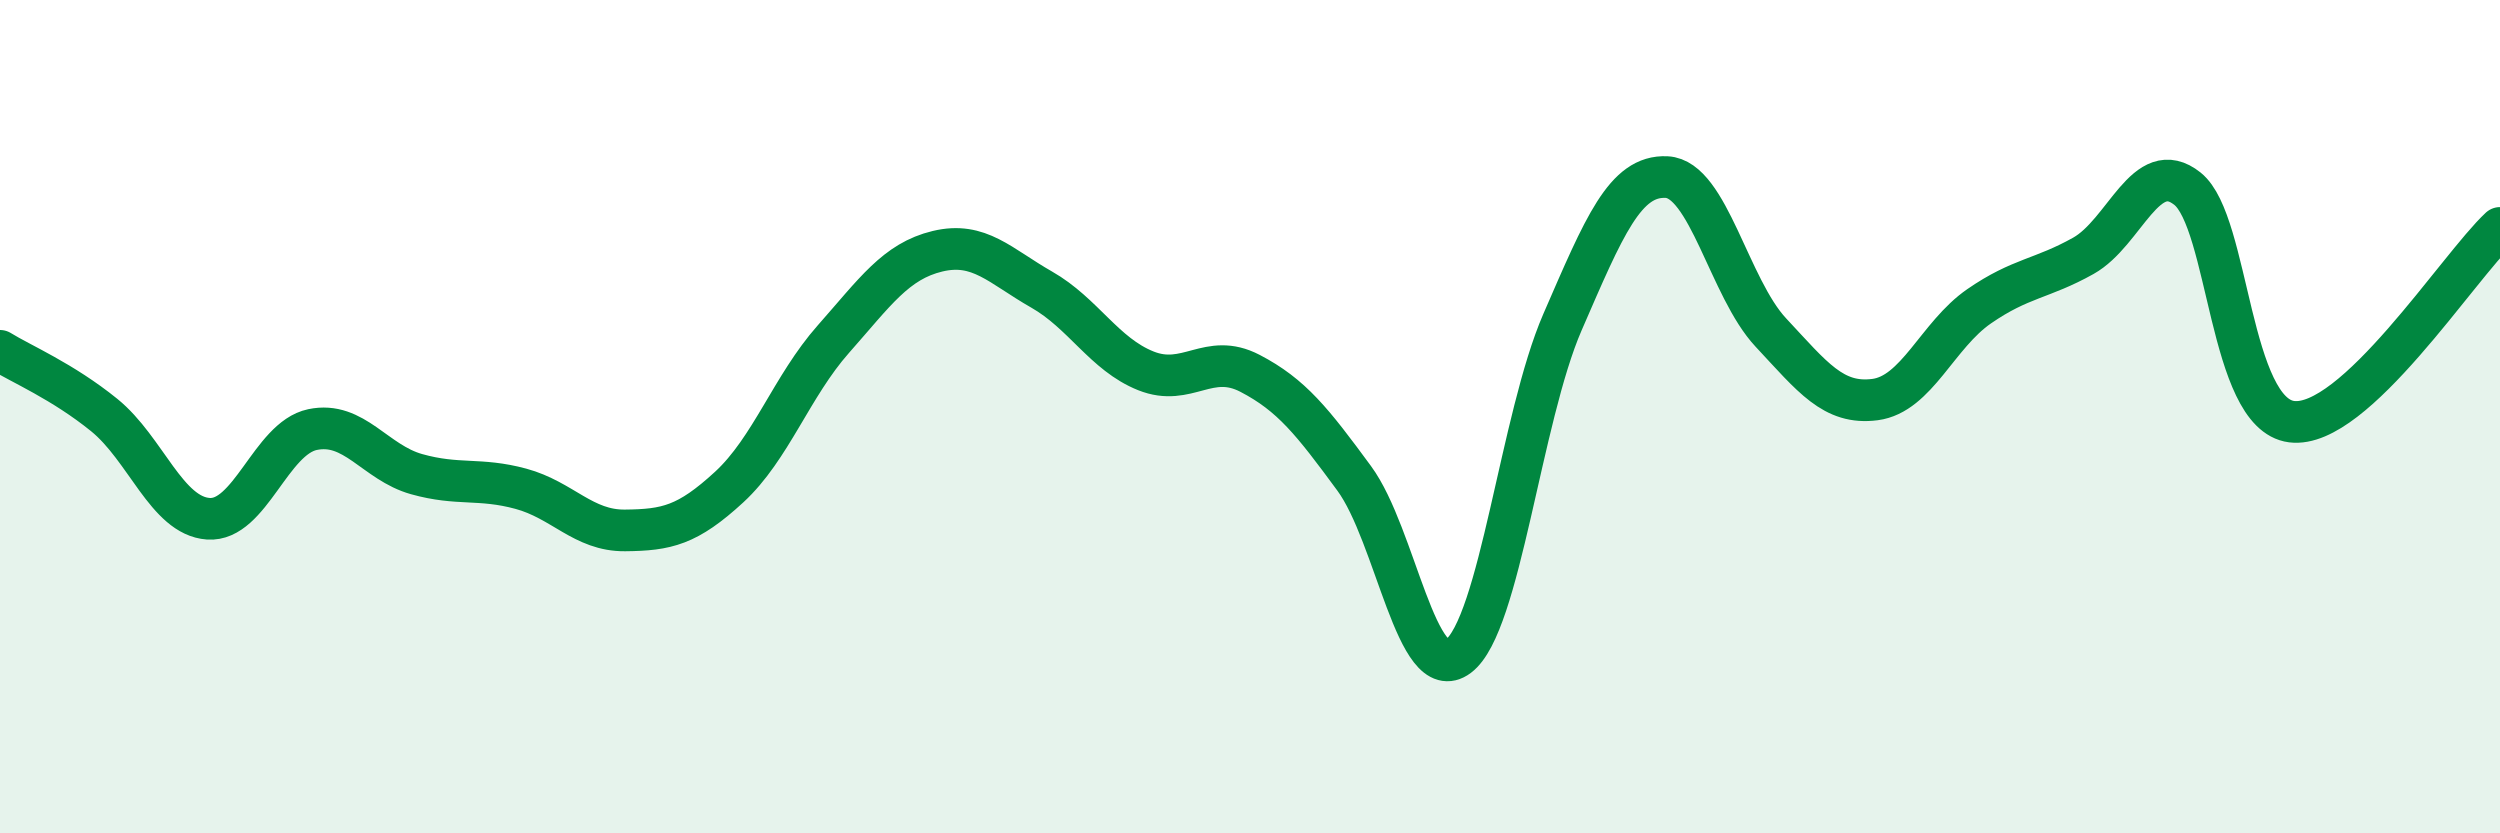
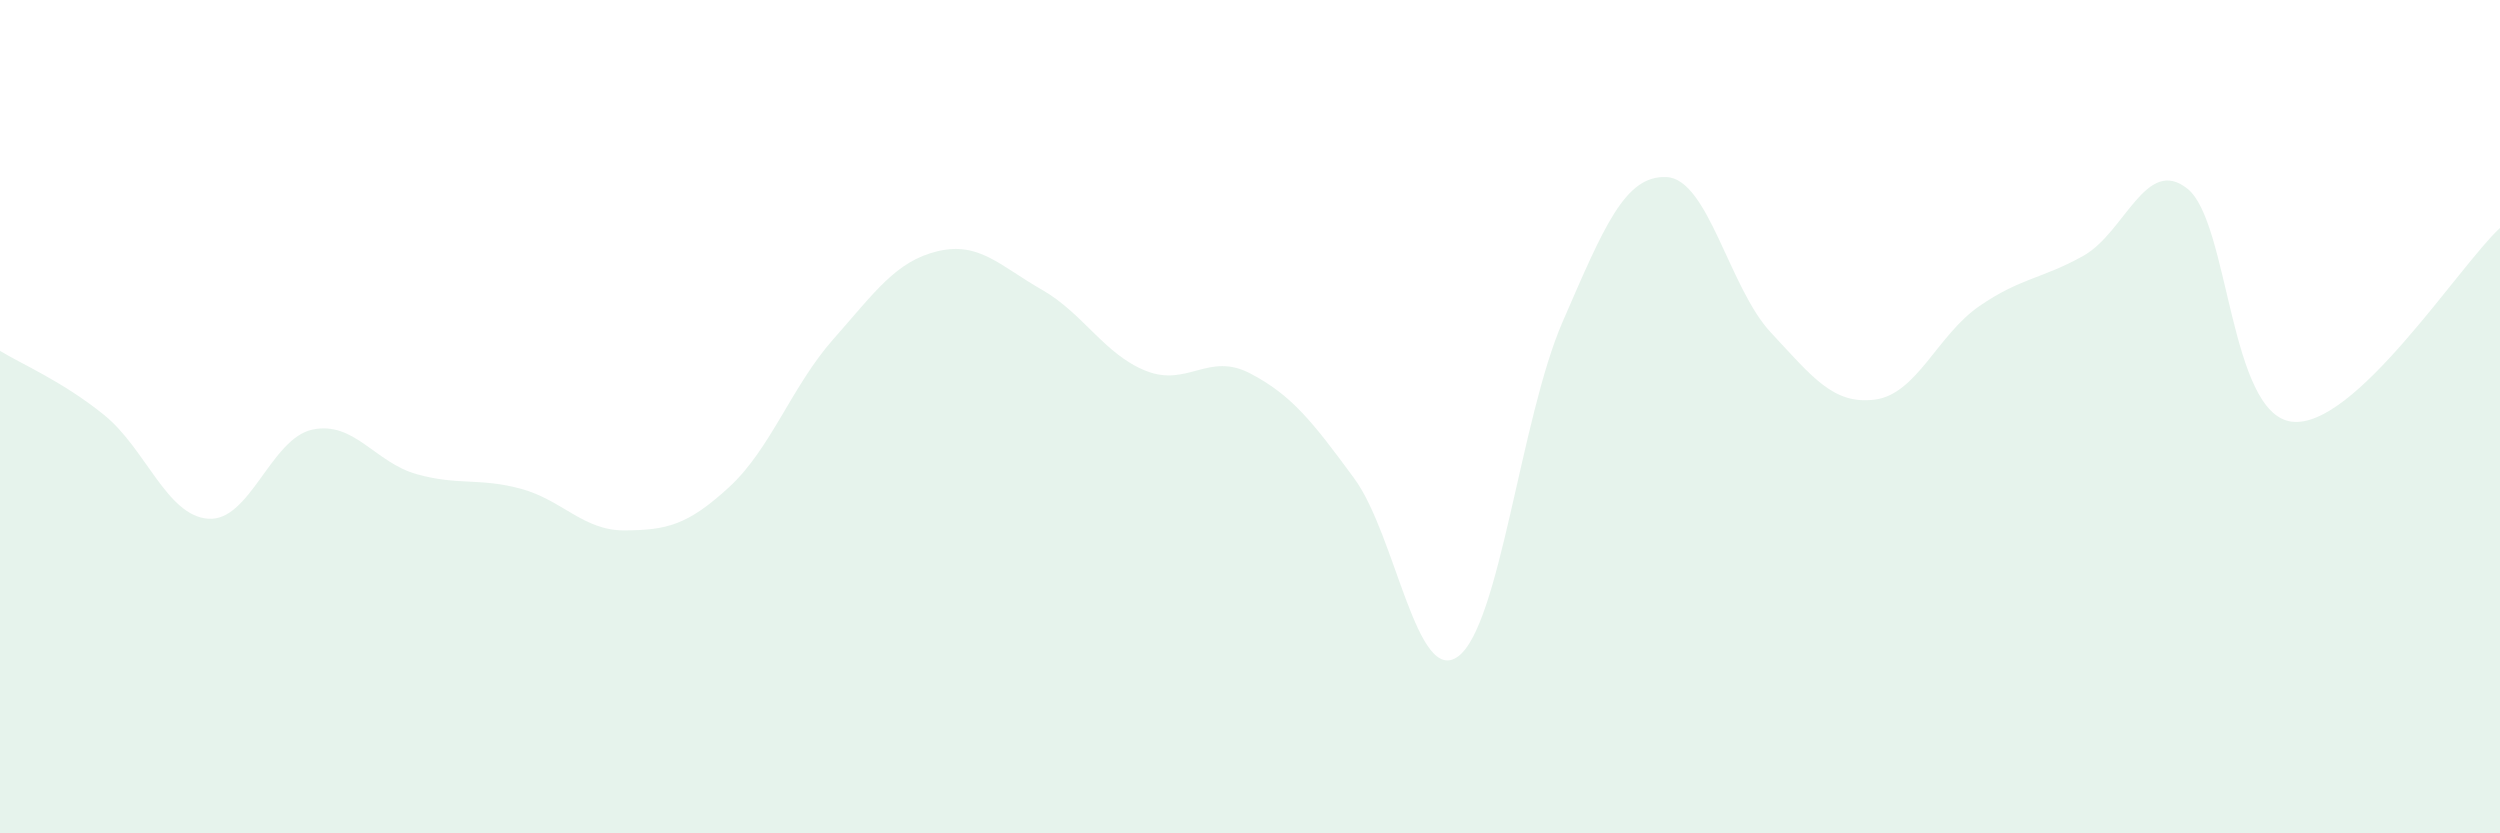
<svg xmlns="http://www.w3.org/2000/svg" width="60" height="20" viewBox="0 0 60 20">
  <path d="M 0,8.42 C 0.5,8.73 1.5,9.15 2.5,9.96 C 3.5,10.77 4,12.38 5,12.45 C 6,12.52 6.5,10.52 7.5,10.31 C 8.5,10.1 9,11.1 10,11.38 C 11,11.66 11.5,11.46 12.5,11.73 C 13.5,12 14,12.74 15,12.73 C 16,12.72 16.5,12.61 17.5,11.69 C 18.5,10.77 19,9.27 20,8.14 C 21,7.01 21.5,6.27 22.5,6.03 C 23.5,5.79 24,6.38 25,6.95 C 26,7.52 26.5,8.5 27.5,8.9 C 28.5,9.3 29,8.44 30,8.96 C 31,9.48 31.5,10.12 32.5,11.48 C 33.5,12.84 34,16.5 35,15.75 C 36,15 36.5,10.03 37.5,7.73 C 38.5,5.43 39,4.2 40,4.25 C 41,4.3 41.5,6.91 42.5,7.98 C 43.5,9.05 44,9.72 45,9.59 C 46,9.46 46.5,8.04 47.5,7.35 C 48.5,6.66 49,6.7 50,6.14 C 51,5.58 51.5,3.73 52.5,4.53 C 53.5,5.33 53.5,9.93 55,10.12 C 56.5,10.31 59,6.4 60,5.47L60 20L0 20Z" fill="#008740" opacity="0.1" stroke-linecap="round" stroke-linejoin="round" />
-   <path d="M 0,8.42 C 0.5,8.73 1.5,9.15 2.5,9.96 C 3.5,10.77 4,12.38 5,12.45 C 6,12.52 6.5,10.52 7.5,10.31 C 8.5,10.1 9,11.1 10,11.38 C 11,11.66 11.5,11.46 12.5,11.73 C 13.5,12 14,12.74 15,12.73 C 16,12.72 16.5,12.61 17.5,11.69 C 18.5,10.77 19,9.27 20,8.14 C 21,7.01 21.5,6.27 22.5,6.03 C 23.5,5.79 24,6.38 25,6.95 C 26,7.52 26.5,8.5 27.5,8.9 C 28.5,9.3 29,8.44 30,8.96 C 31,9.48 31.5,10.12 32.5,11.48 C 33.5,12.84 34,16.5 35,15.75 C 36,15 36.5,10.03 37.5,7.73 C 38.5,5.43 39,4.2 40,4.25 C 41,4.3 41.5,6.91 42.5,7.98 C 43.5,9.05 44,9.72 45,9.59 C 46,9.46 46.5,8.04 47.5,7.35 C 48.5,6.66 49,6.7 50,6.14 C 51,5.58 51.5,3.73 52.5,4.53 C 53.5,5.33 53.5,9.93 55,10.12 C 56.5,10.31 59,6.4 60,5.47" stroke="#008740" stroke-width="1" fill="none" stroke-linecap="round" stroke-linejoin="round" />
</svg>